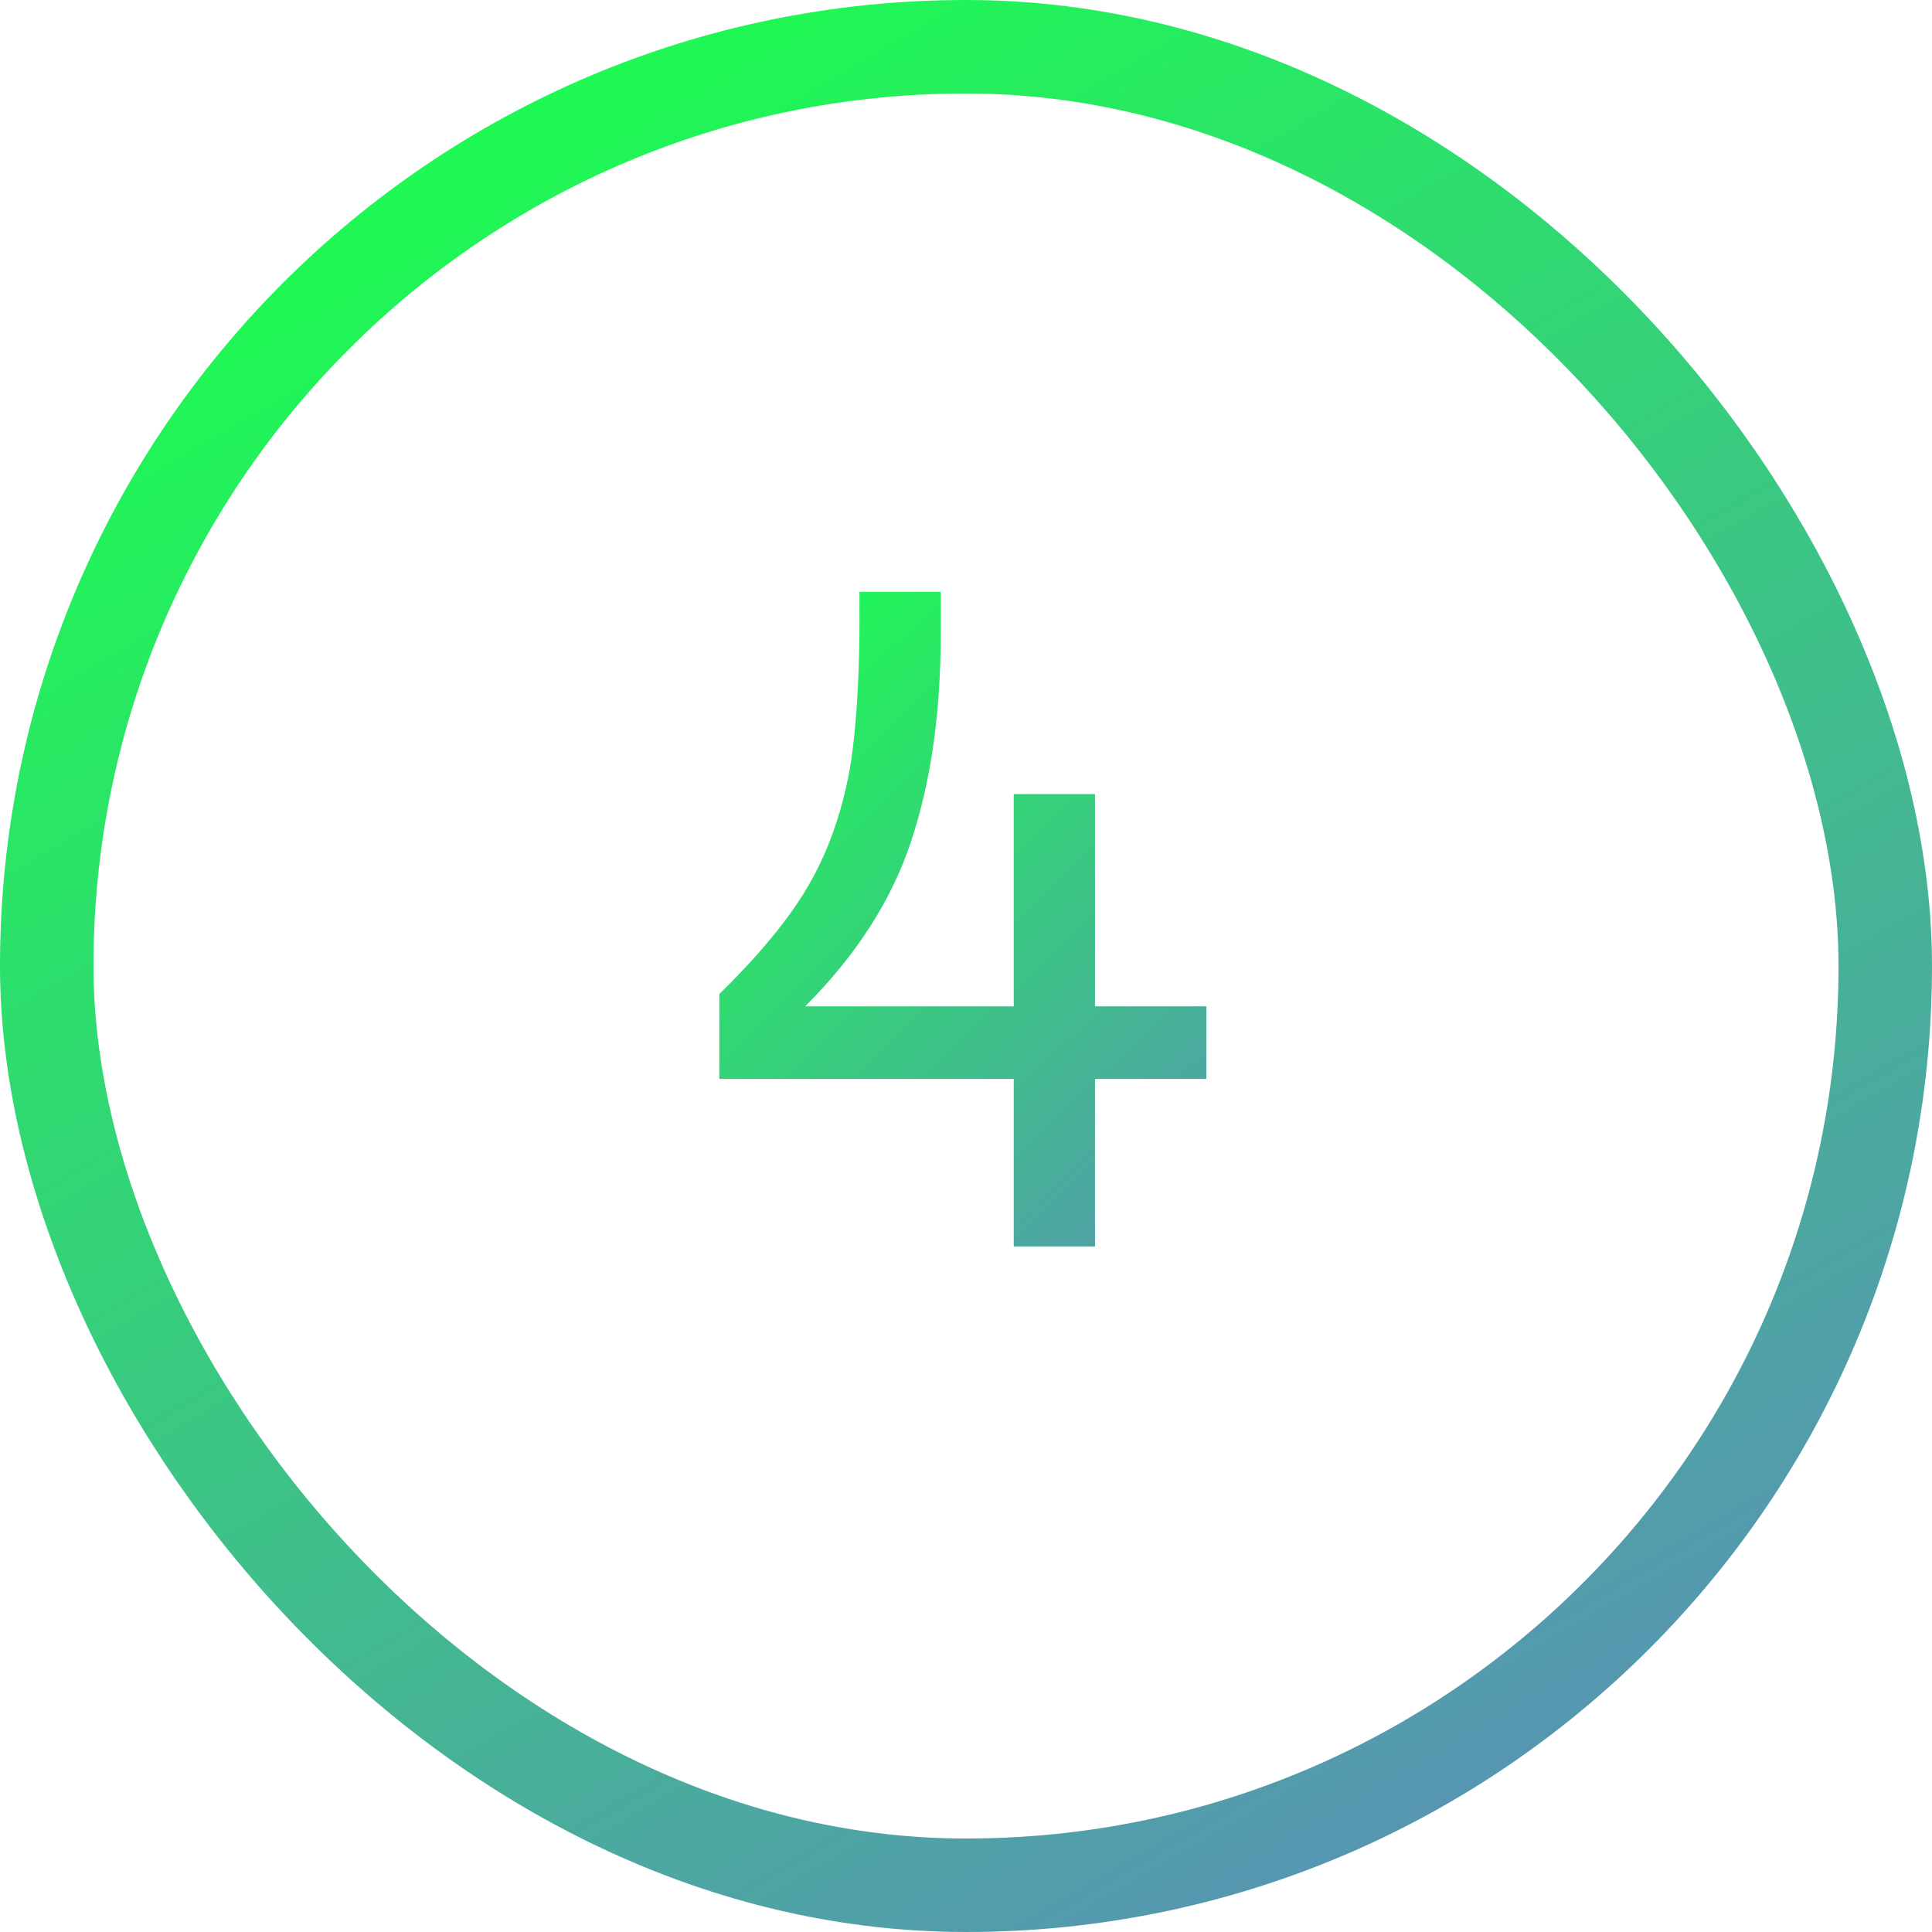
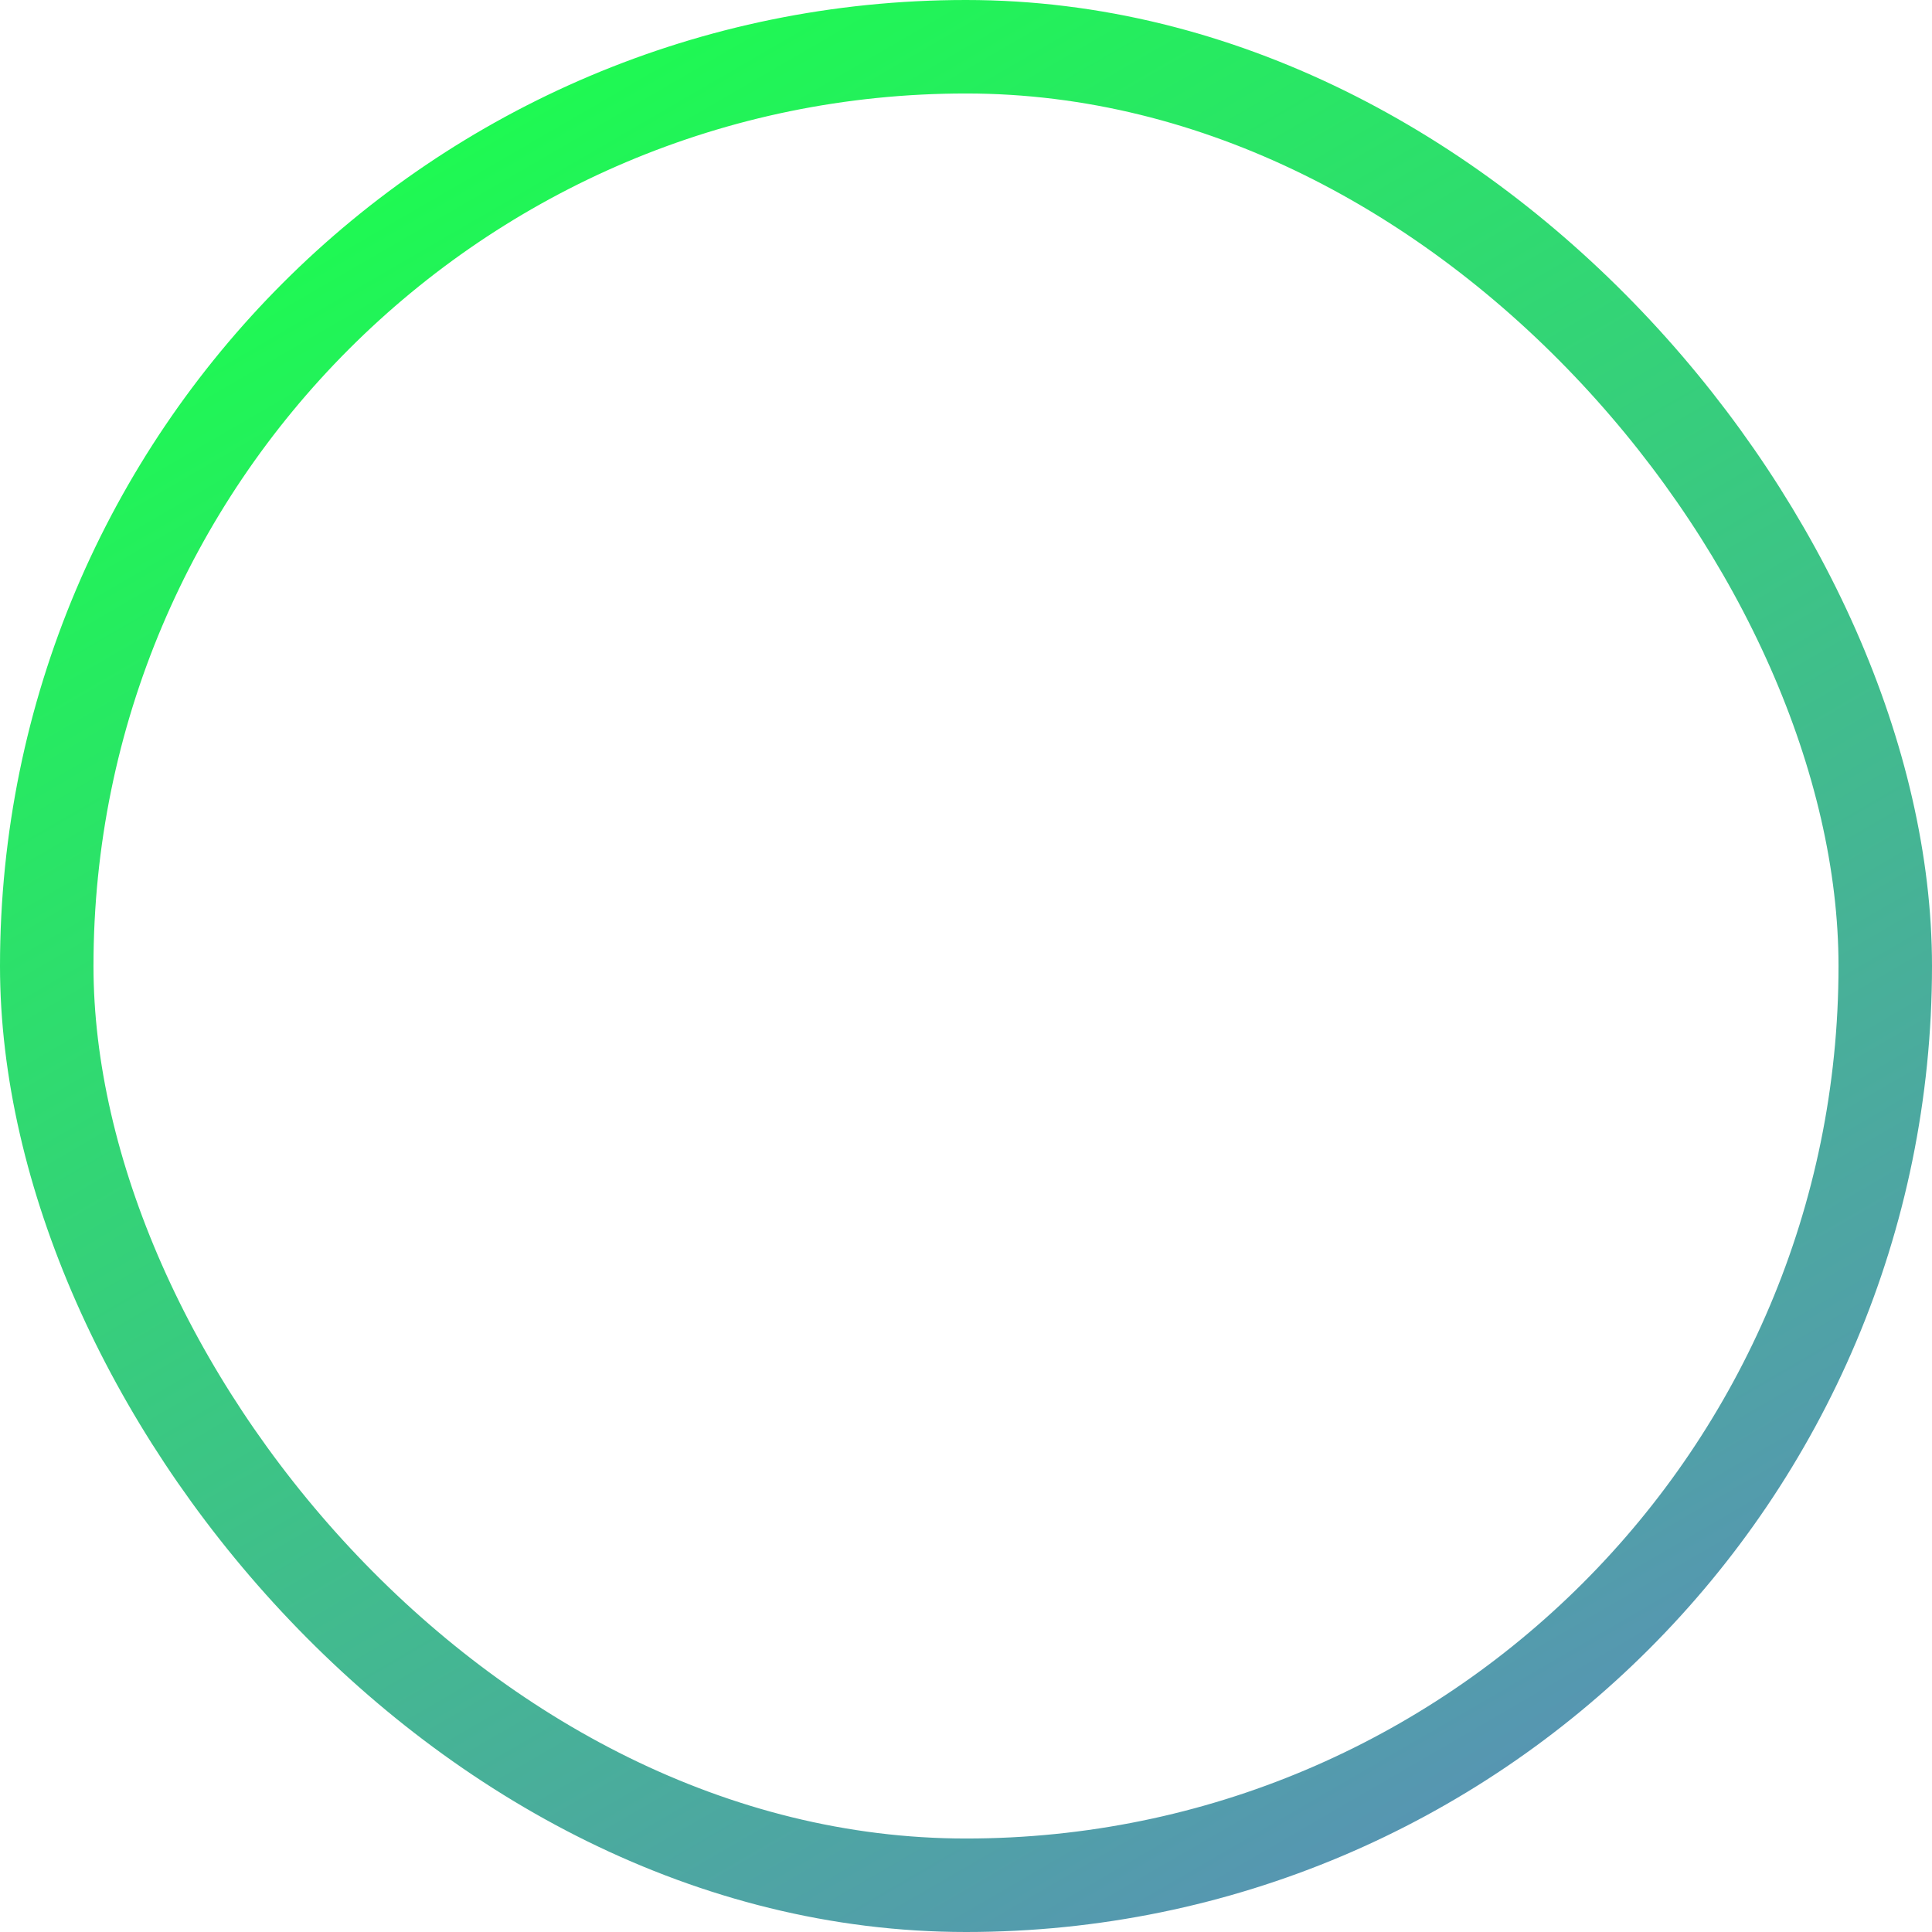
<svg xmlns="http://www.w3.org/2000/svg" width="62" height="62" viewBox="0 0 62 62" fill="none">
-   <path d="M32.532 40V34.624H23.084V31.899C24.031 30.972 24.788 30.112 25.355 29.321C25.931 28.53 26.385 27.676 26.717 26.758C27.049 25.83 27.269 24.893 27.376 23.945C27.493 22.988 27.561 21.792 27.581 20.356V18.994H30.189V20.356C30.189 22.886 29.871 25.102 29.236 27.007C28.611 28.892 27.479 30.654 25.838 32.295H32.532V25.483H35.14V32.295H38.714V34.624H35.14V40H32.532Z" fill="url(#paint0_linear_1067_5495)" />
  <rect x="1.5" y="1.5" width="59" height="59" rx="29.5" stroke="url(#paint1_linear_1067_5495)" stroke-width="3" />
  <defs>
    <linearGradient id="paint0_linear_1067_5495" x1="26.534" y1="16" x2="46.578" y2="36.717" gradientUnits="userSpaceOnUse">
      <stop stop-color="#1BFF4D" />
      <stop offset="1" stop-color="#5C8CBB" />
    </linearGradient>
    <linearGradient id="paint1_linear_1067_5495" x1="15.617" y1="9.90575e-07" x2="51.608" y2="62" gradientUnits="userSpaceOnUse">
      <stop stop-color="#1BFF4D" />
      <stop offset="1" stop-color="#5C8CBB" />
    </linearGradient>
  </defs>
</svg>